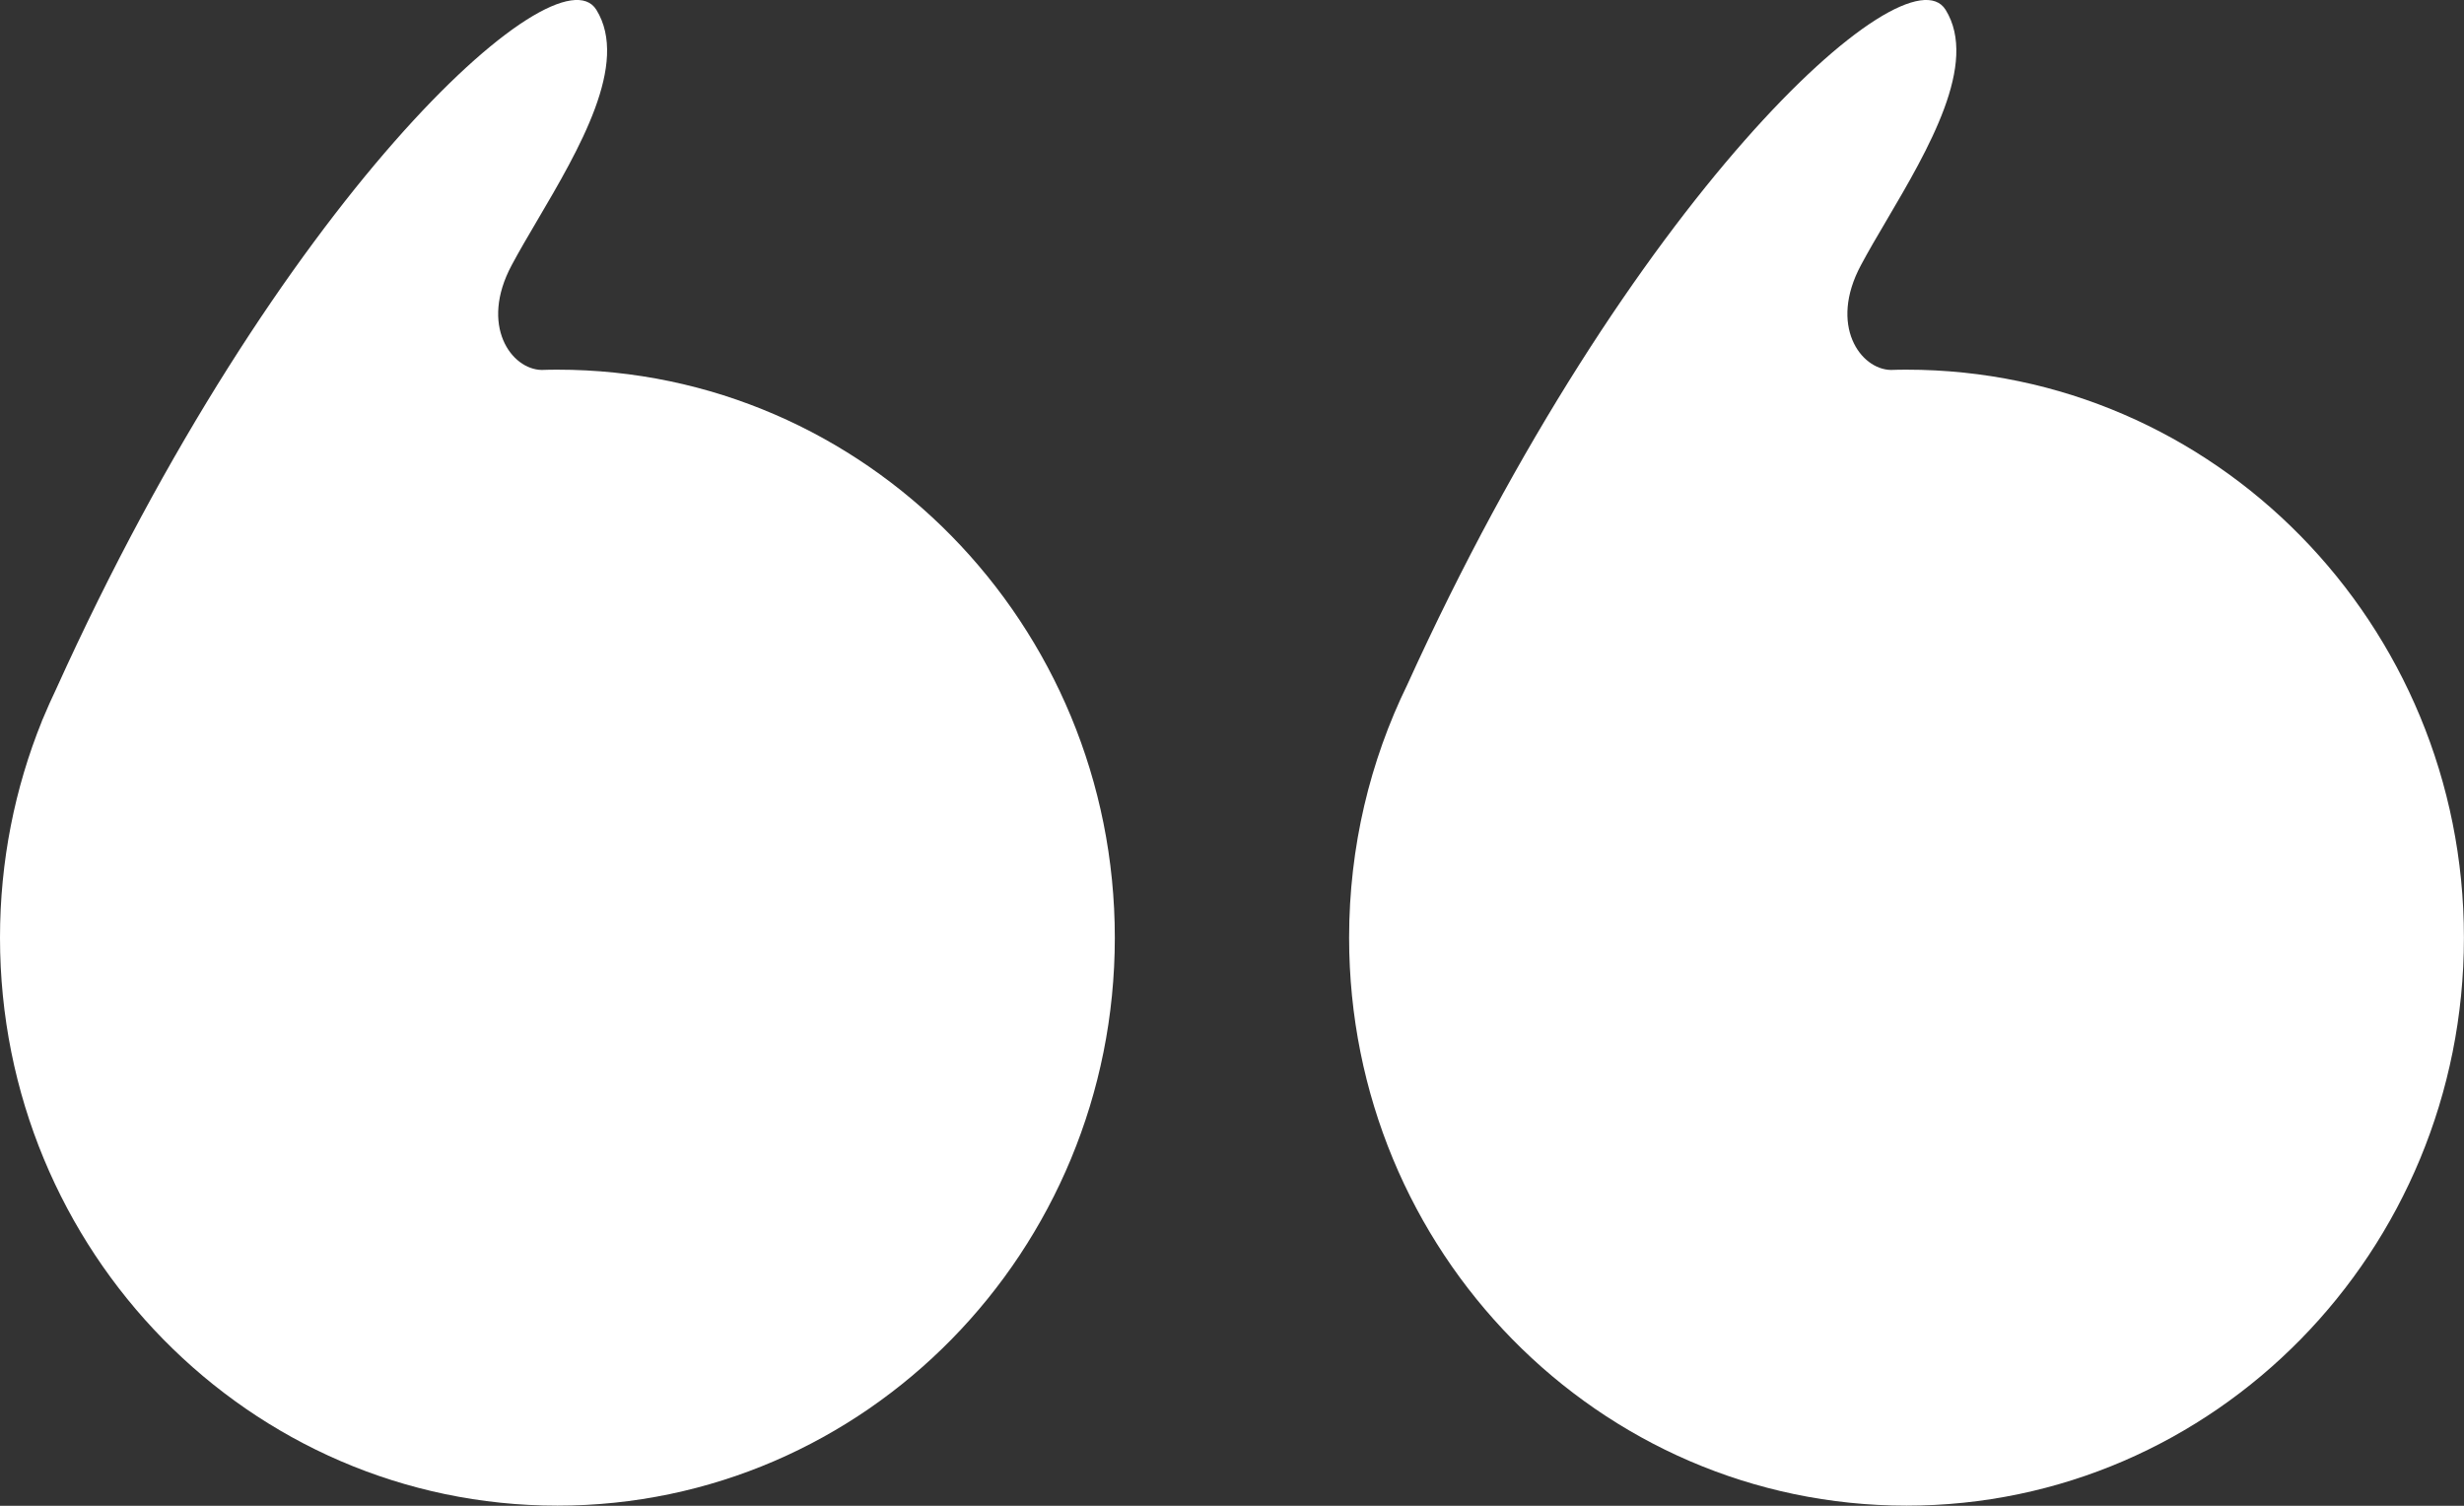
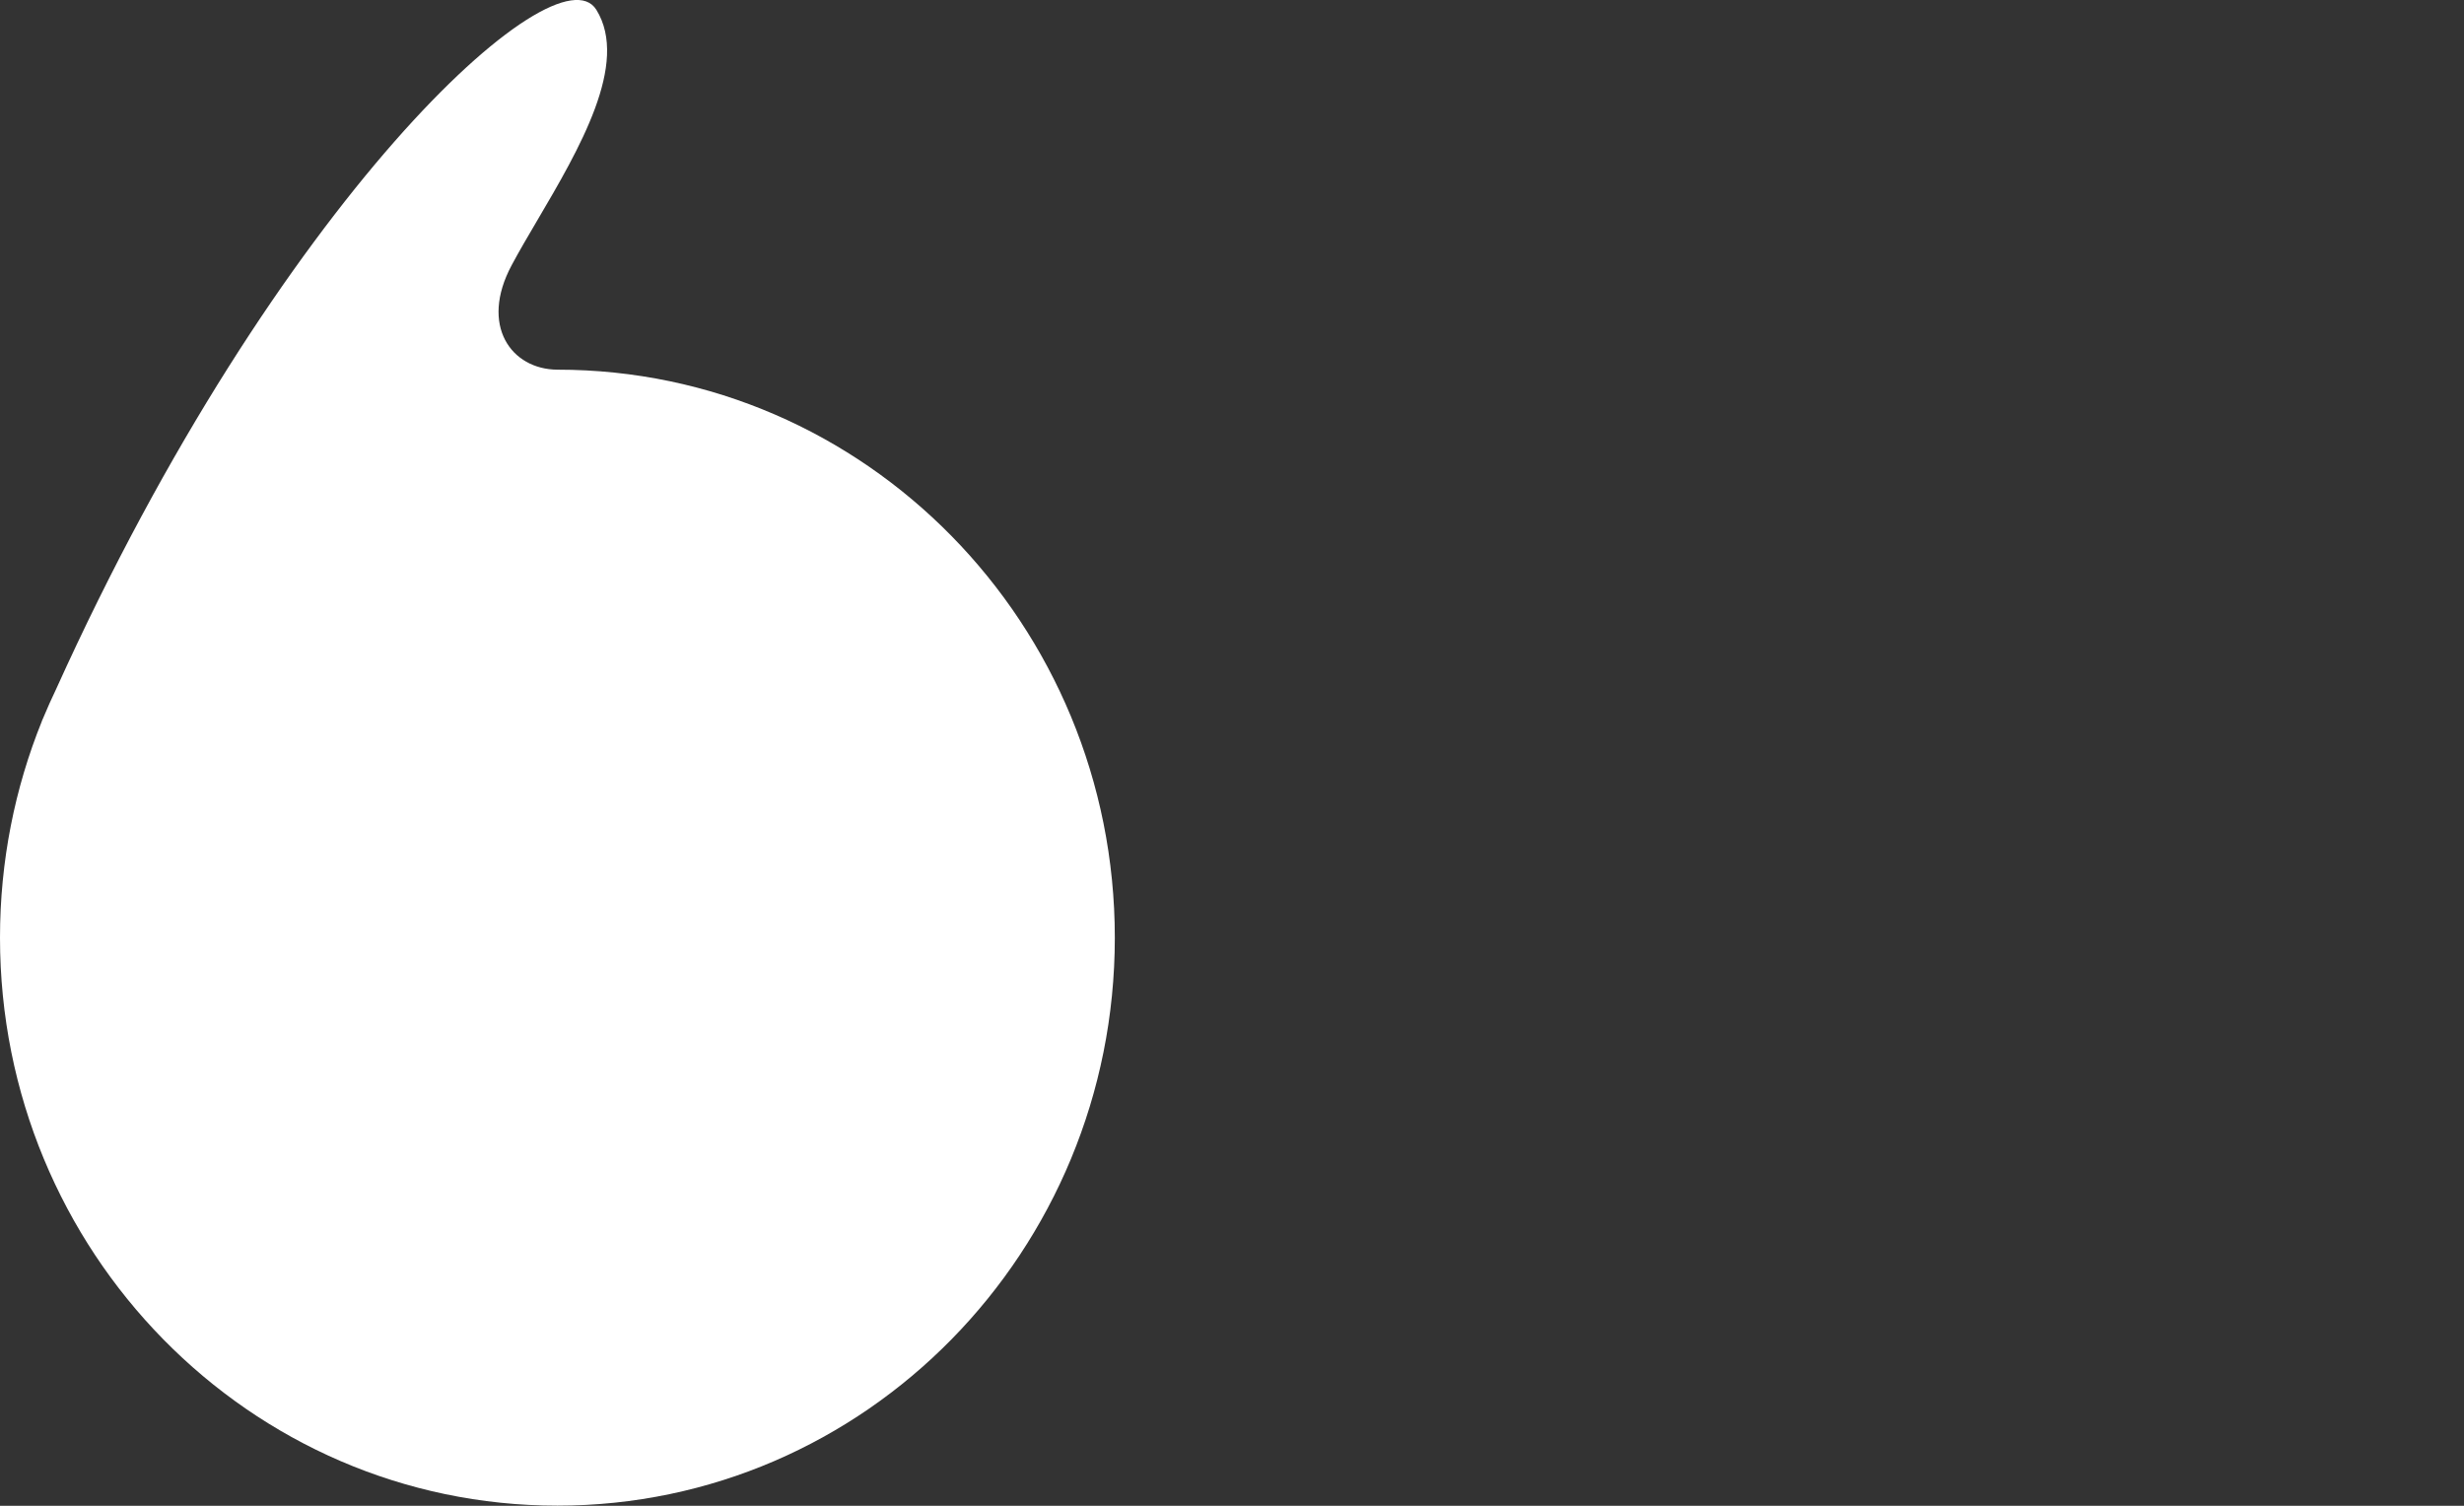
<svg xmlns="http://www.w3.org/2000/svg" width="36" height="22" viewBox="0 0 36 22" fill="none">
  <rect x="0" y="0" width="36" height="22" fill="#333333" stroke="none" />
-   <path d="M20.561 10.004C20.017 11.117 19.711 12.372 19.711 13.7C19.711 18.283 23.357 21.998 27.855 21.998C32.353 21.998 35.999 18.283 35.999 13.7C35.999 9.117 32.353 5.401 27.855 5.401C27.779 5.401 27.702 5.402 27.626 5.405C27.183 5.397 26.716 4.756 27.189 3.874C27.297 3.672 27.427 3.45 27.564 3.218C28.174 2.181 28.911 0.926 28.426 0.143C27.846 -0.792 23.792 2.889 20.561 10.004Z" fill="white" />
-   <path d="M0.613 10.534C0.218 11.51 9.61744e-08 12.579 0 13.7C-3.9322e-07 18.283 3.646 21.998 8.144 21.998C12.642 21.998 16.288 18.283 16.288 13.7C16.288 9.117 12.642 5.401 8.144 5.401C8.067 5.401 7.991 5.402 7.914 5.405C7.471 5.398 7.003 4.757 7.476 3.874C7.584 3.672 7.714 3.45 7.851 3.218C8.461 2.181 9.198 0.926 8.713 0.143C8.132 -0.795 4.055 2.911 0.82 10.068C0.755 10.203 0.694 10.34 0.636 10.479C0.628 10.498 0.619 10.517 0.611 10.536L0.613 10.534Z" fill="white" />
+   <path d="M0.613 10.534C0.218 11.51 9.61744e-08 12.579 0 13.7C-3.9322e-07 18.283 3.646 21.998 8.144 21.998C12.642 21.998 16.288 18.283 16.288 13.7C16.288 9.117 12.642 5.401 8.144 5.401C7.471 5.398 7.003 4.757 7.476 3.874C7.584 3.672 7.714 3.45 7.851 3.218C8.461 2.181 9.198 0.926 8.713 0.143C8.132 -0.795 4.055 2.911 0.82 10.068C0.755 10.203 0.694 10.34 0.636 10.479C0.628 10.498 0.619 10.517 0.611 10.536L0.613 10.534Z" fill="white" />
</svg>